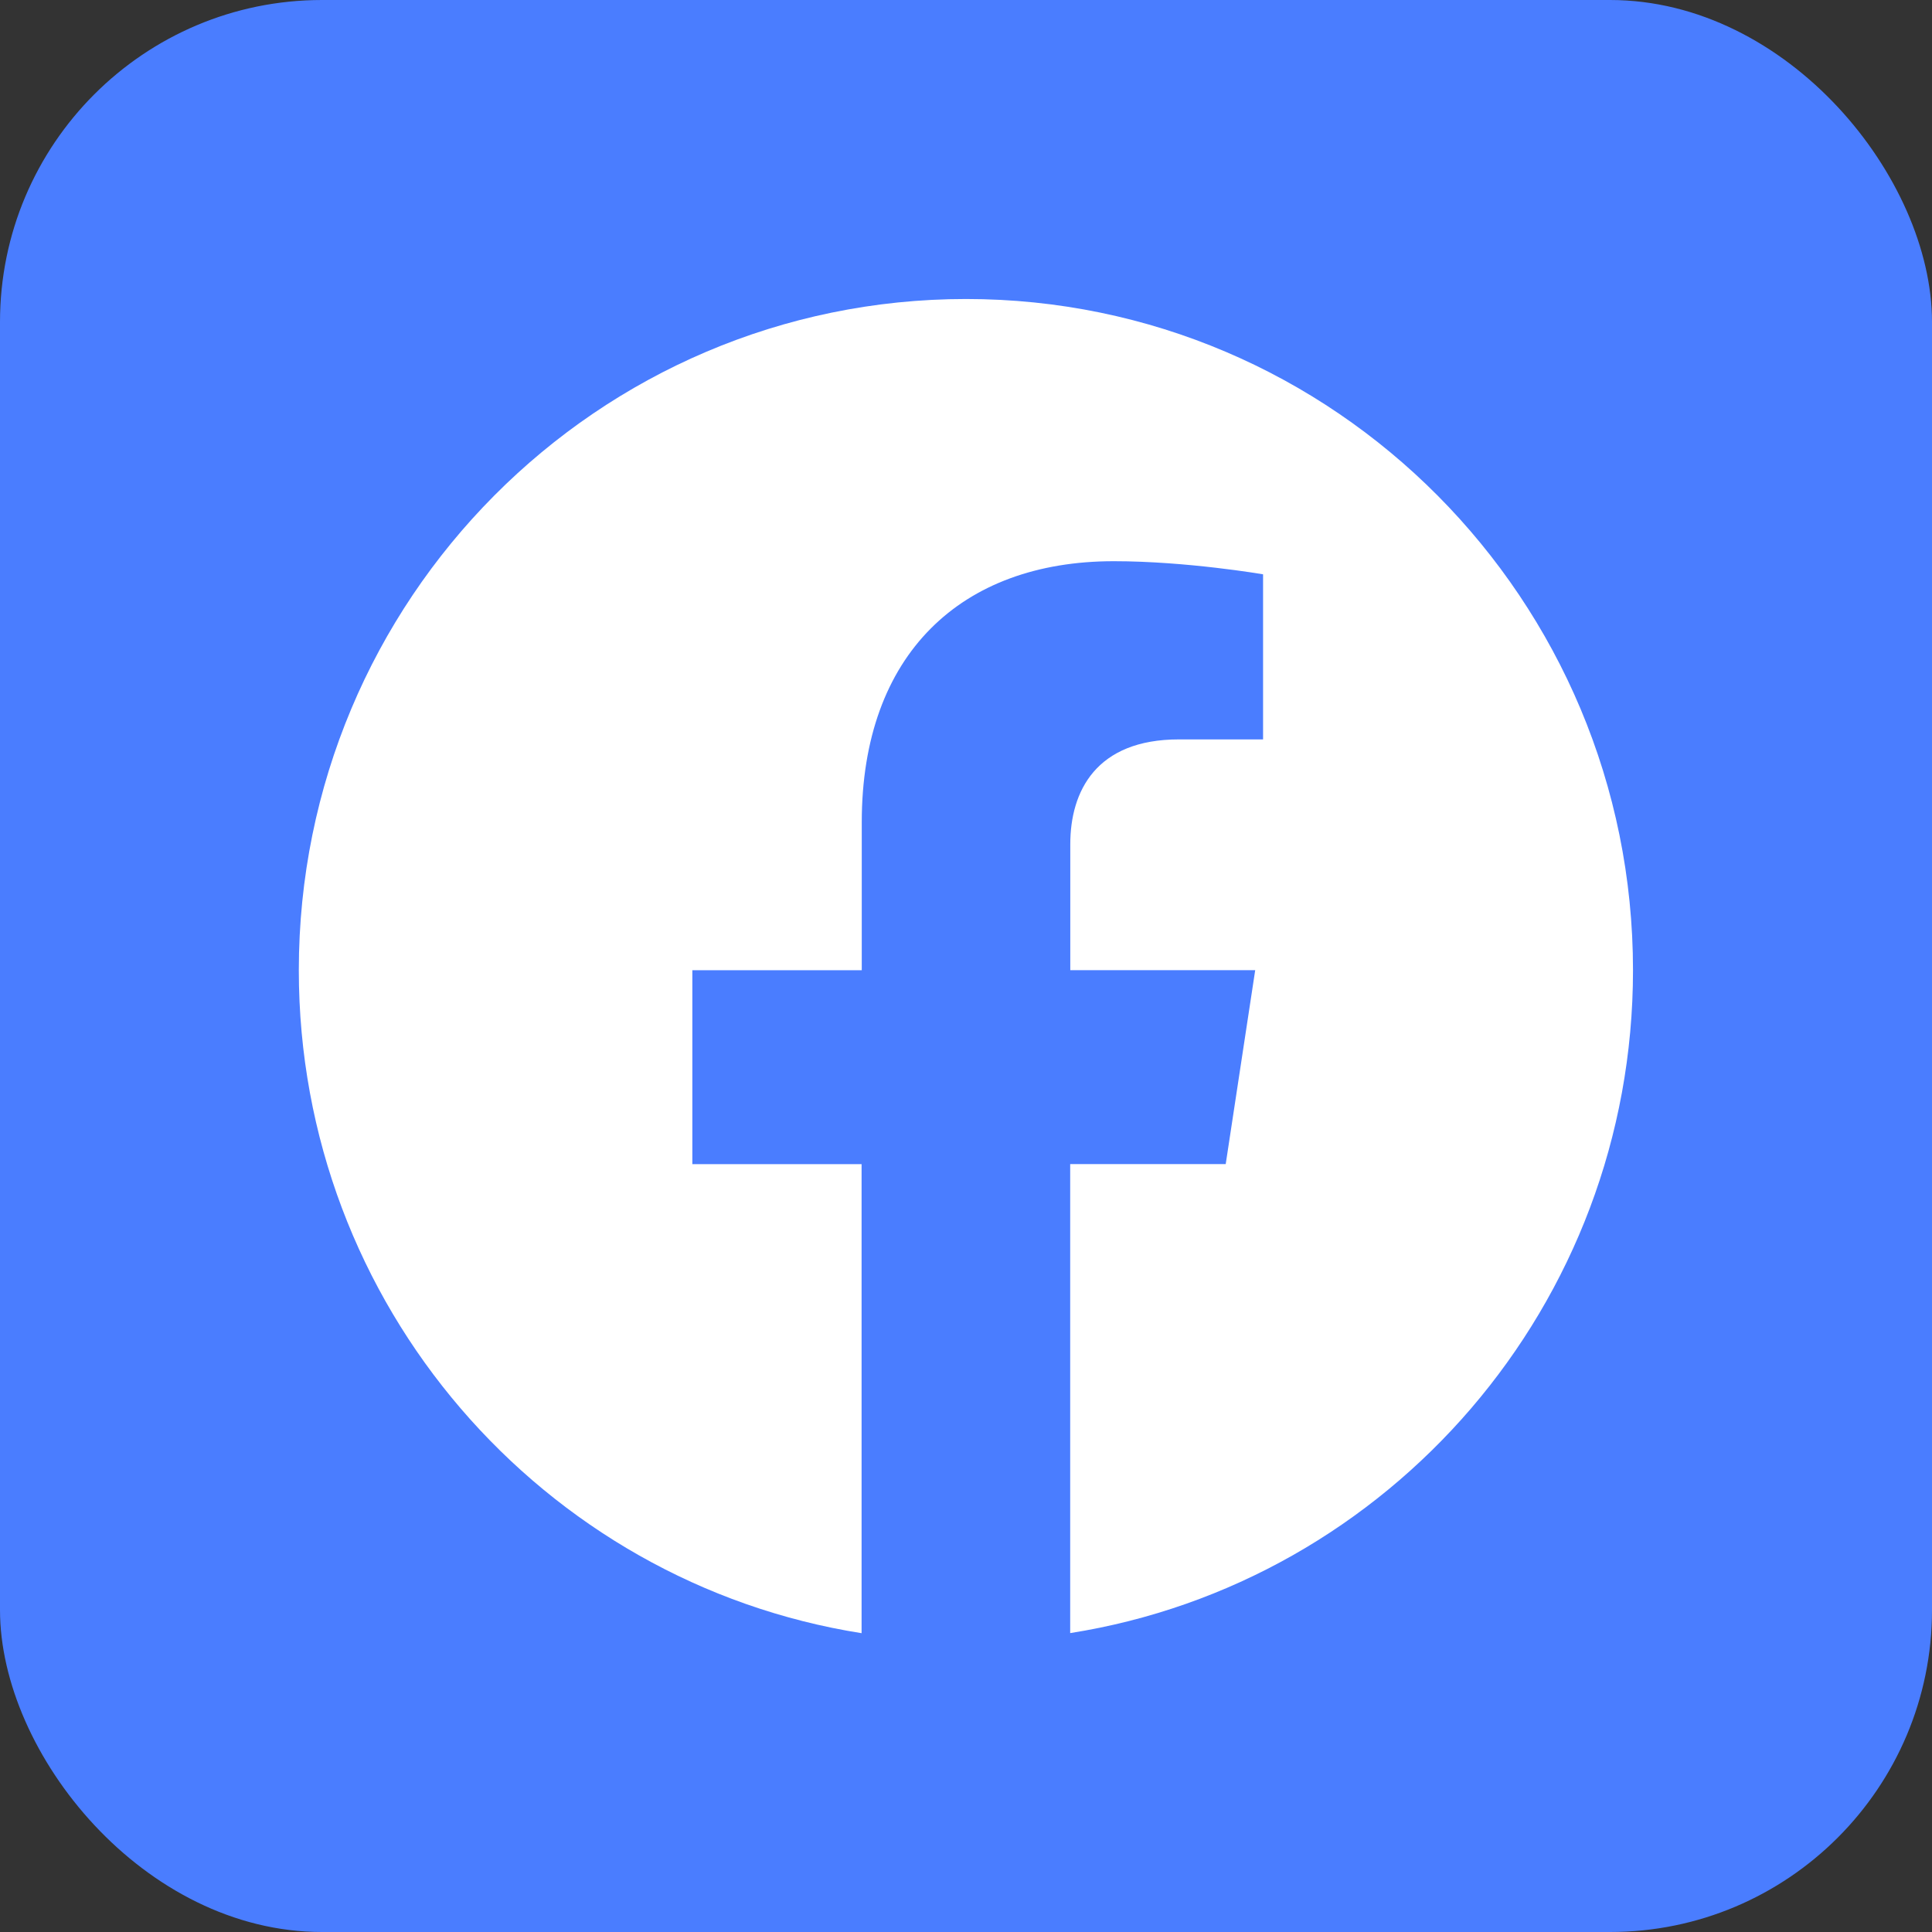
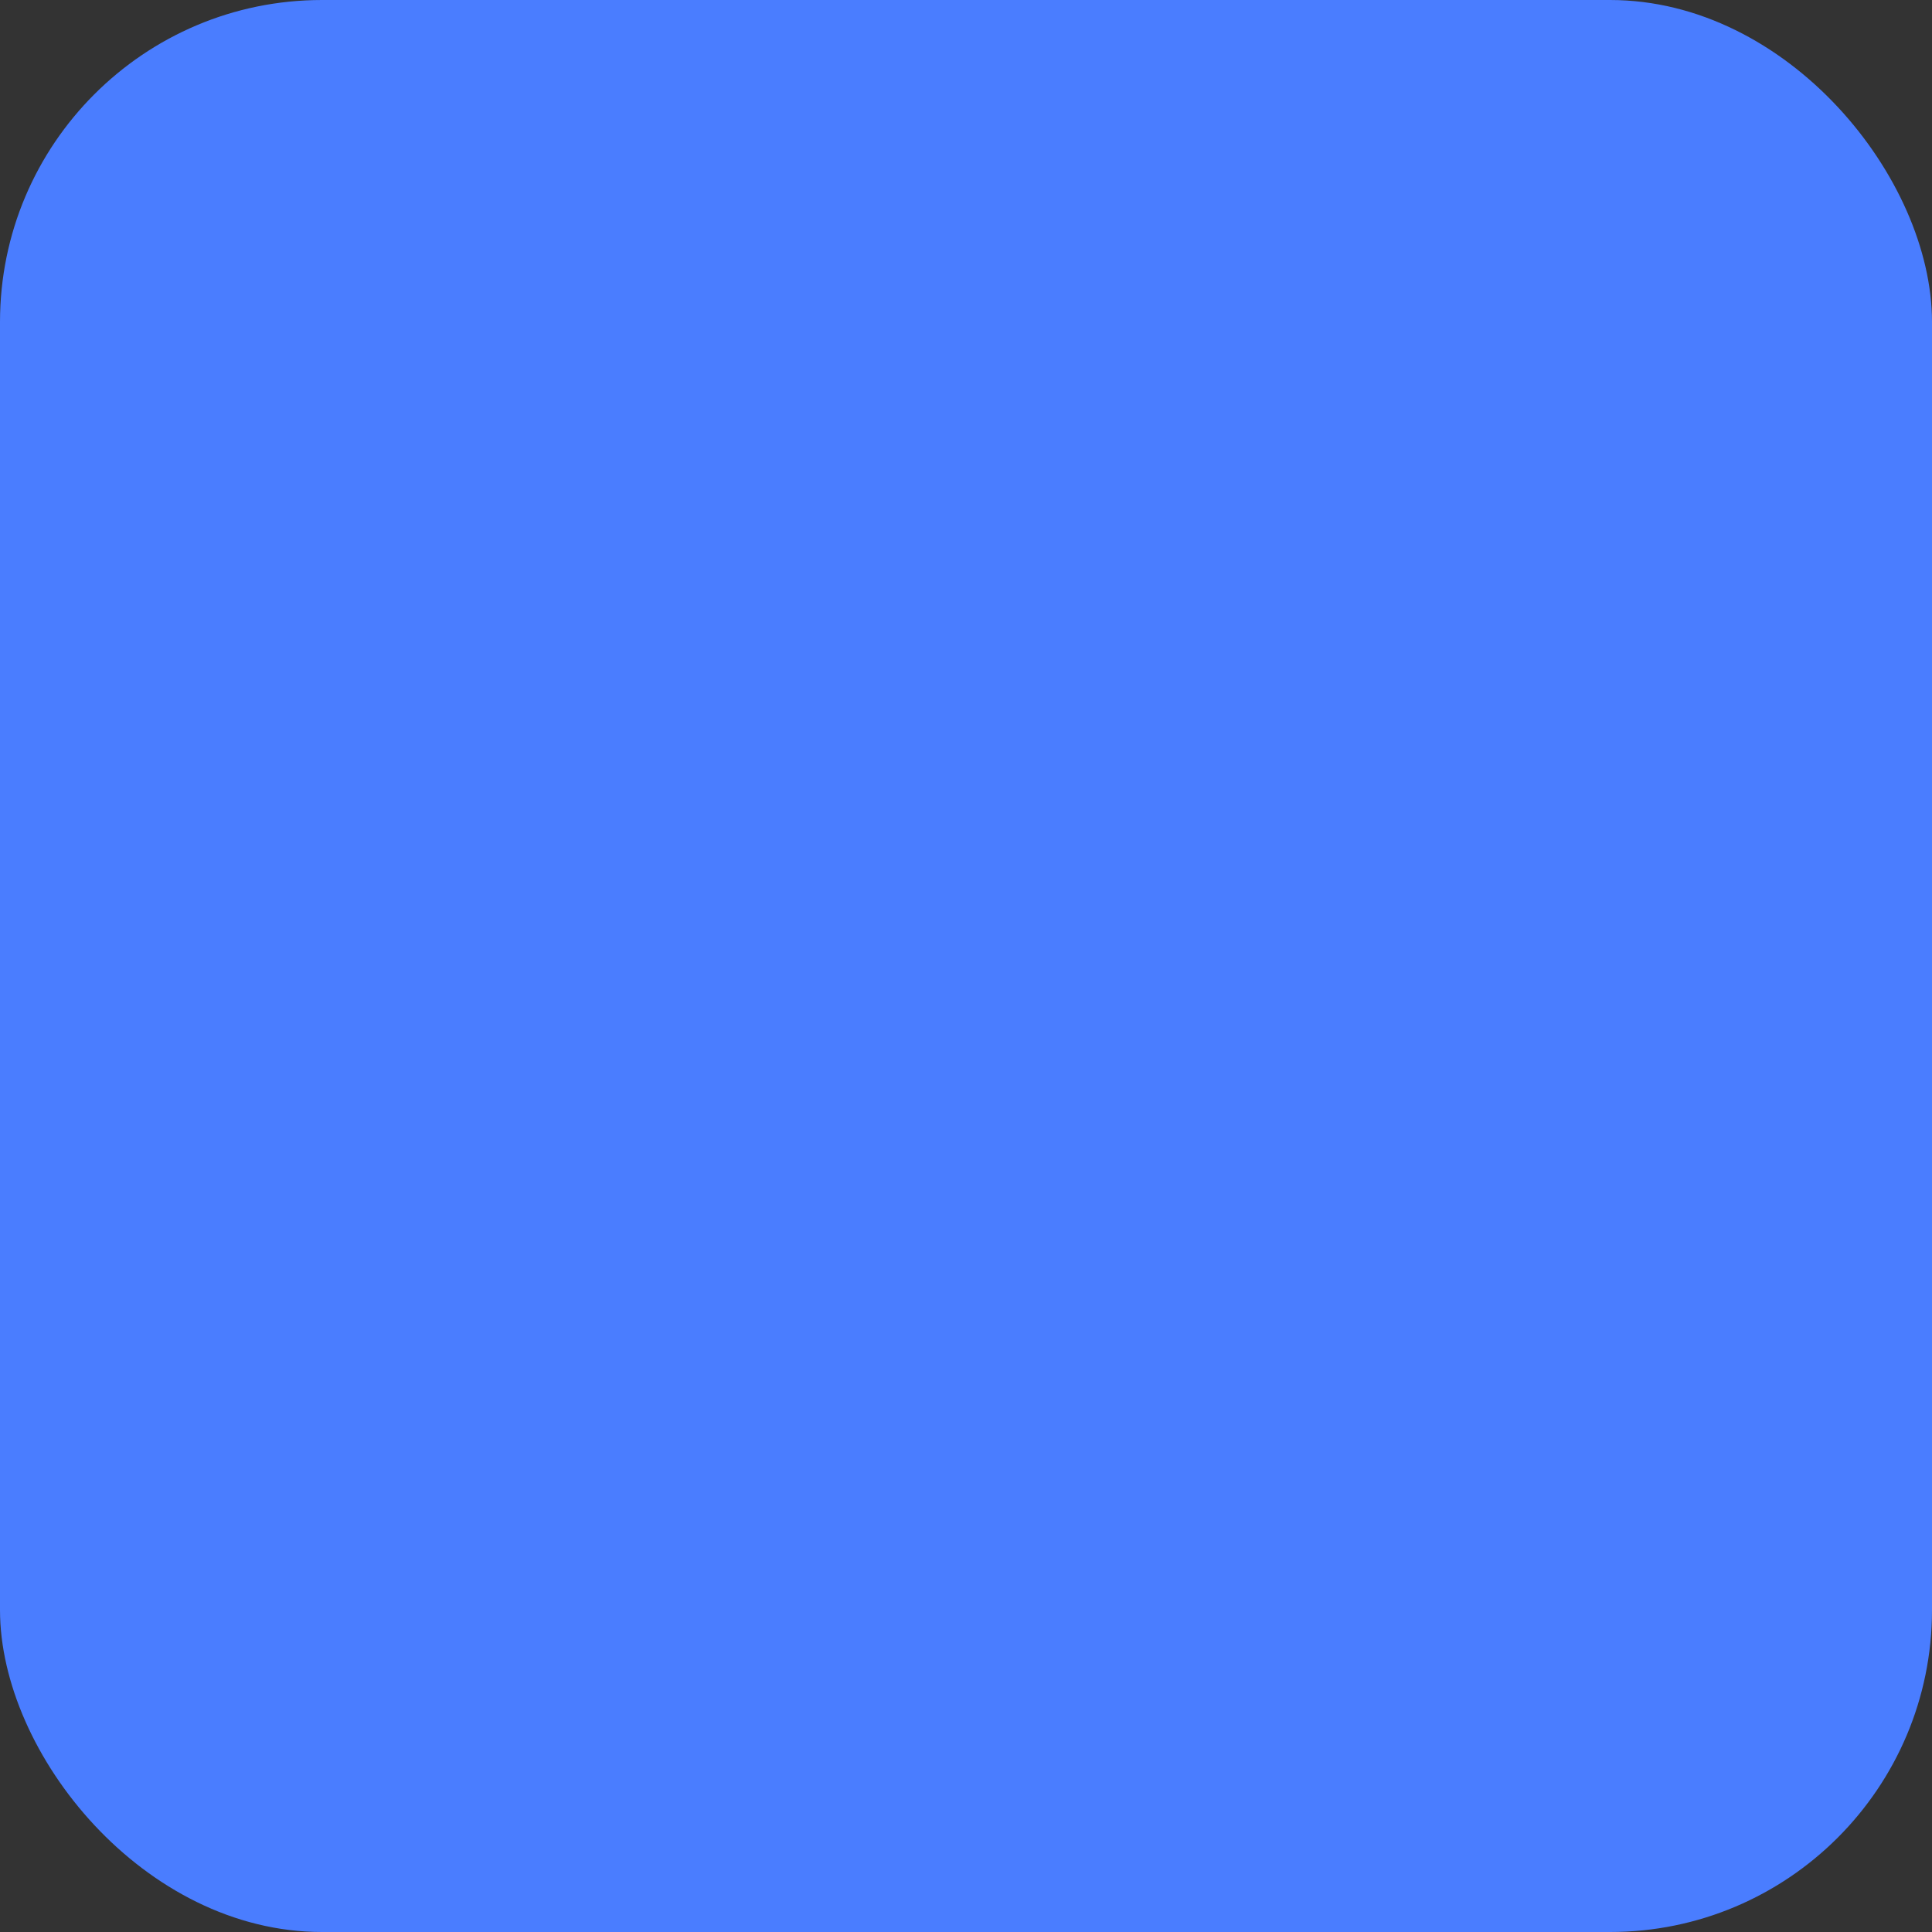
<svg xmlns="http://www.w3.org/2000/svg" width="42" height="42" viewBox="0 0 42 42" fill="none">
  <rect x="0" y="0" width="42" height="42" fill="#333333" stroke="none" />
  <rect width="42" height="42" rx="7" fill="#4A7DFF" />
  <g clip-path="url(#clip0_1042_6630)">
-     <path d="M35.5 21.091C35.5 13.032 29.007 6.5 21 6.5C12.989 6.502 6.496 13.032 6.496 21.092C6.496 28.373 11.8 34.409 18.73 35.504V25.308H15.051V21.092H18.734V17.875C18.734 14.219 20.9 12.2 24.212 12.2C25.799 12.2 27.458 12.485 27.458 12.485V16.074H25.629C23.829 16.074 23.267 17.199 23.267 18.354V21.091H27.287L26.646 25.306H23.265V35.502C30.196 34.407 35.5 28.371 35.5 21.091Z" fill="white" />
-   </g>
+     </g>
  <defs>
    <clipPath id="clip0_1042_6630">
-       <rect width="29" height="29" fill="white" transform="translate(6.5 6.5)" />
-     </clipPath>
+       </clipPath>
  </defs>
</svg>